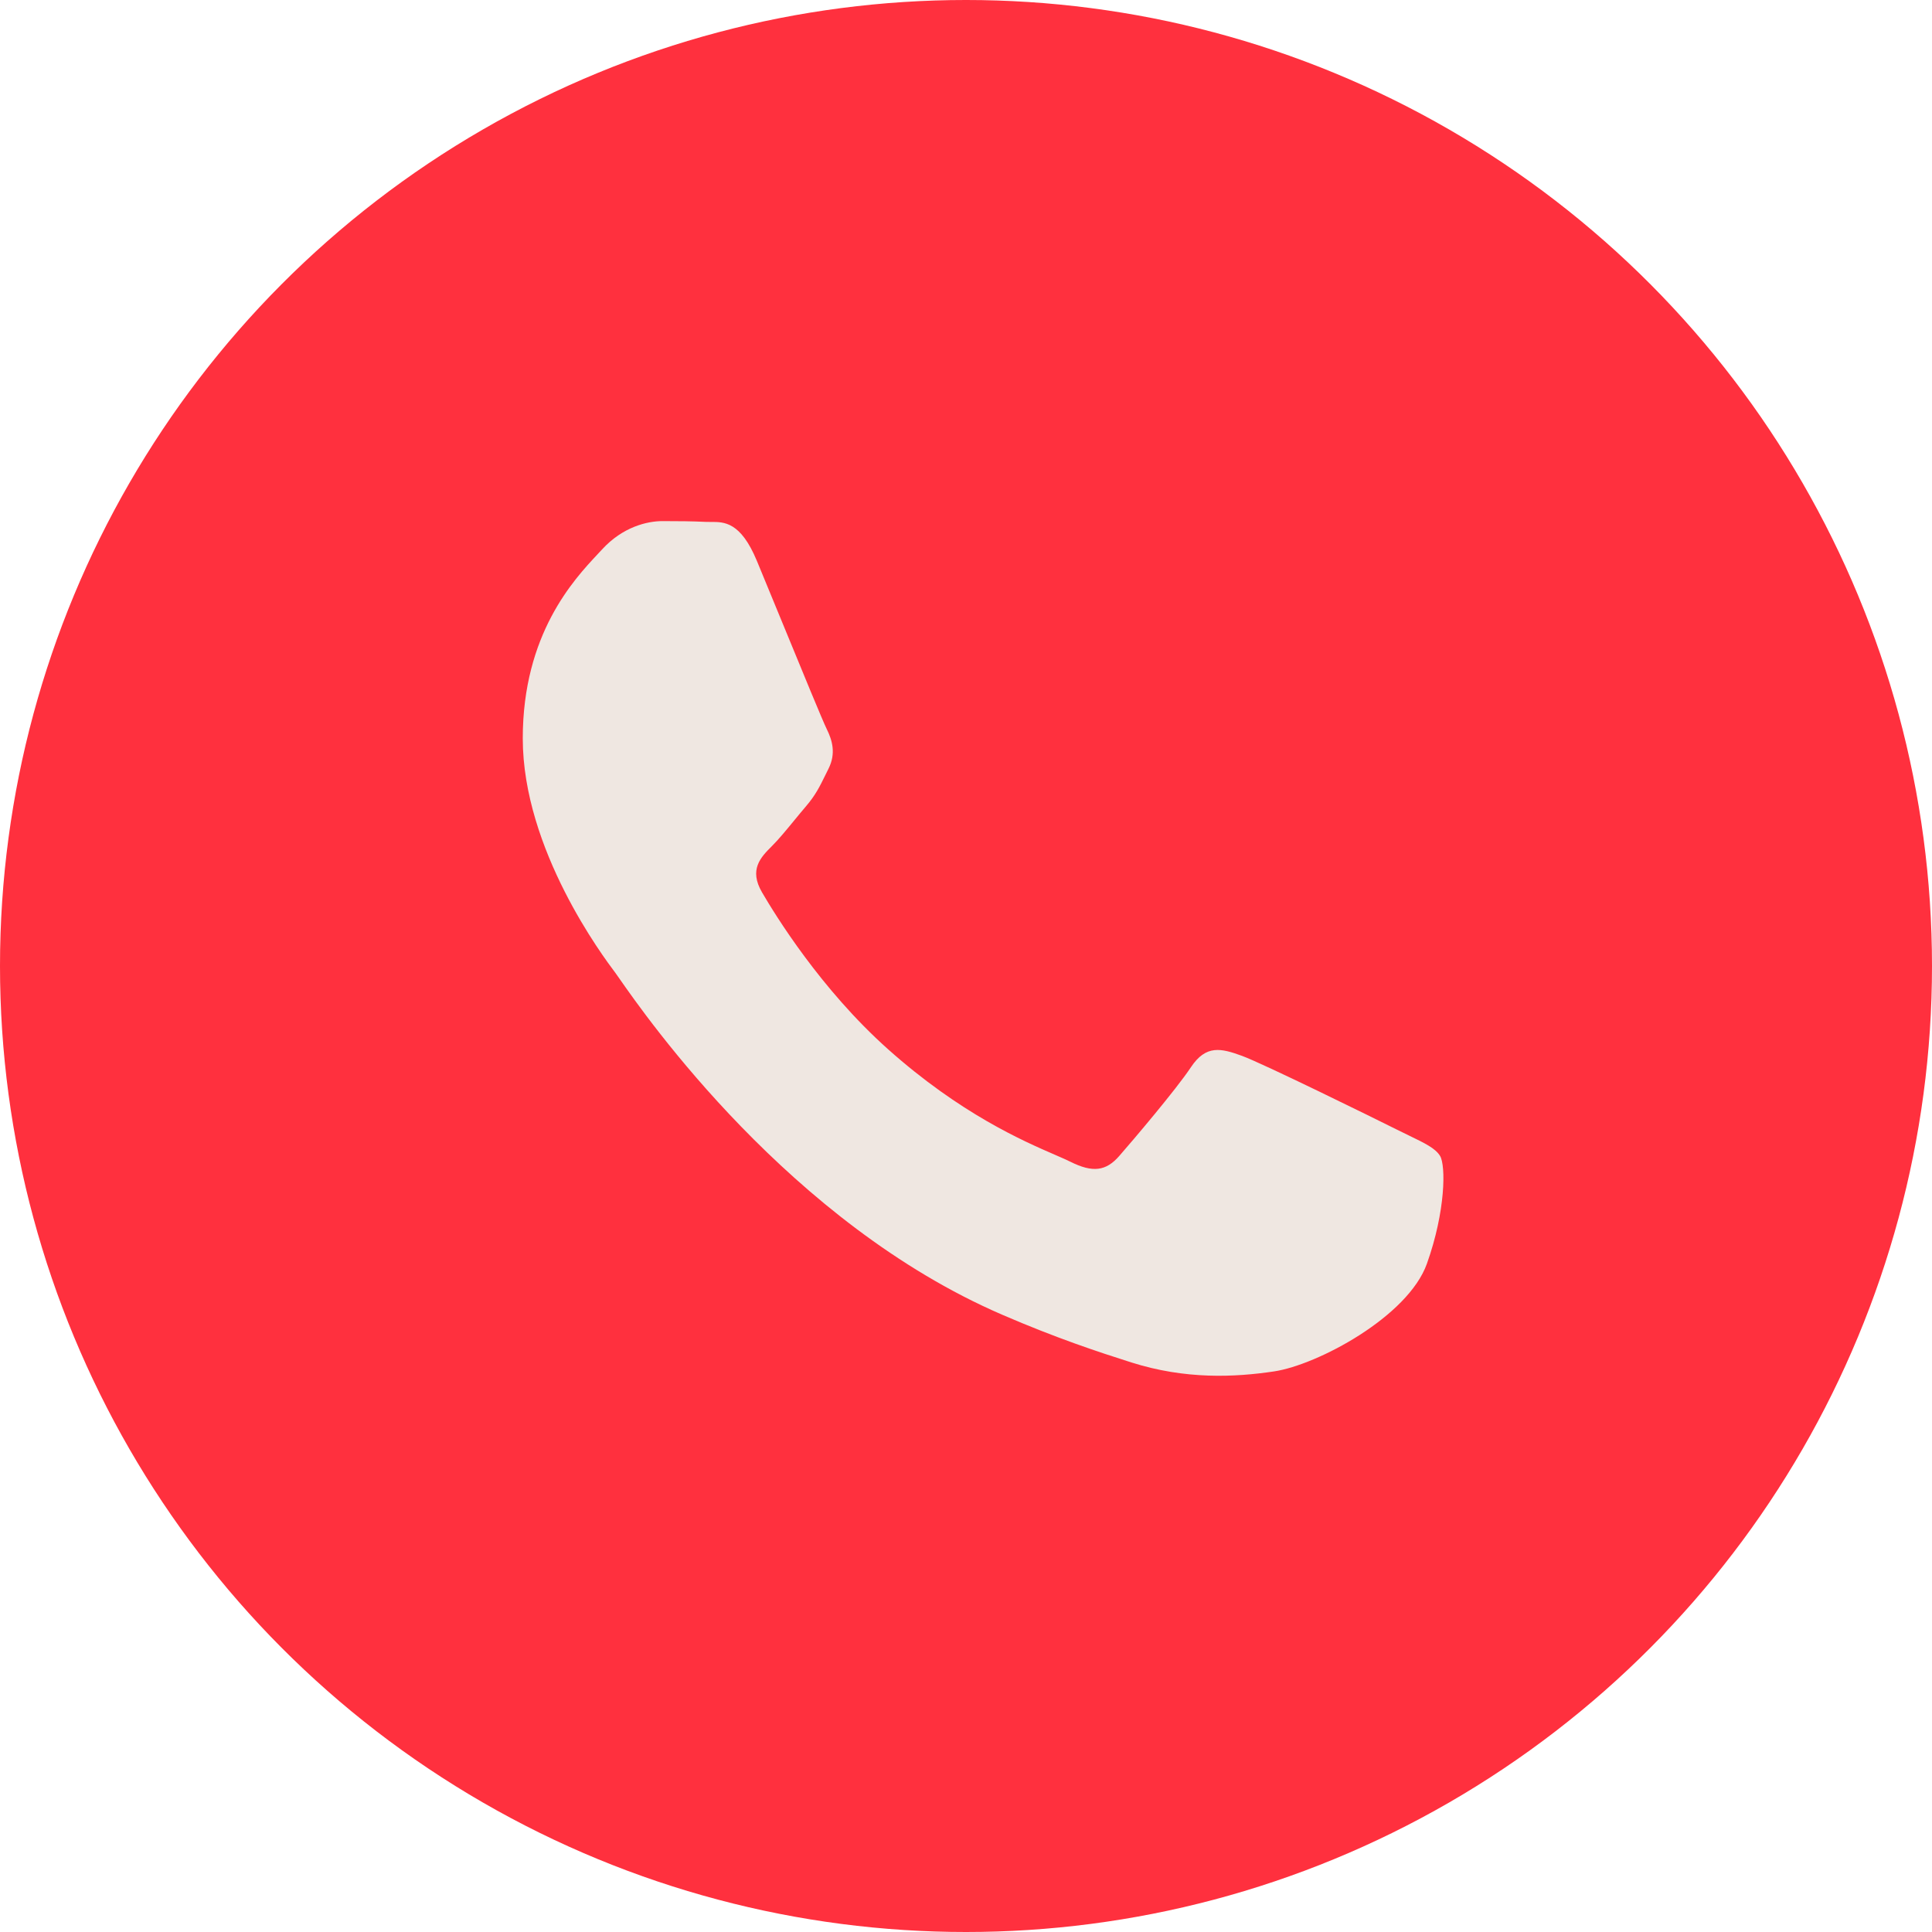
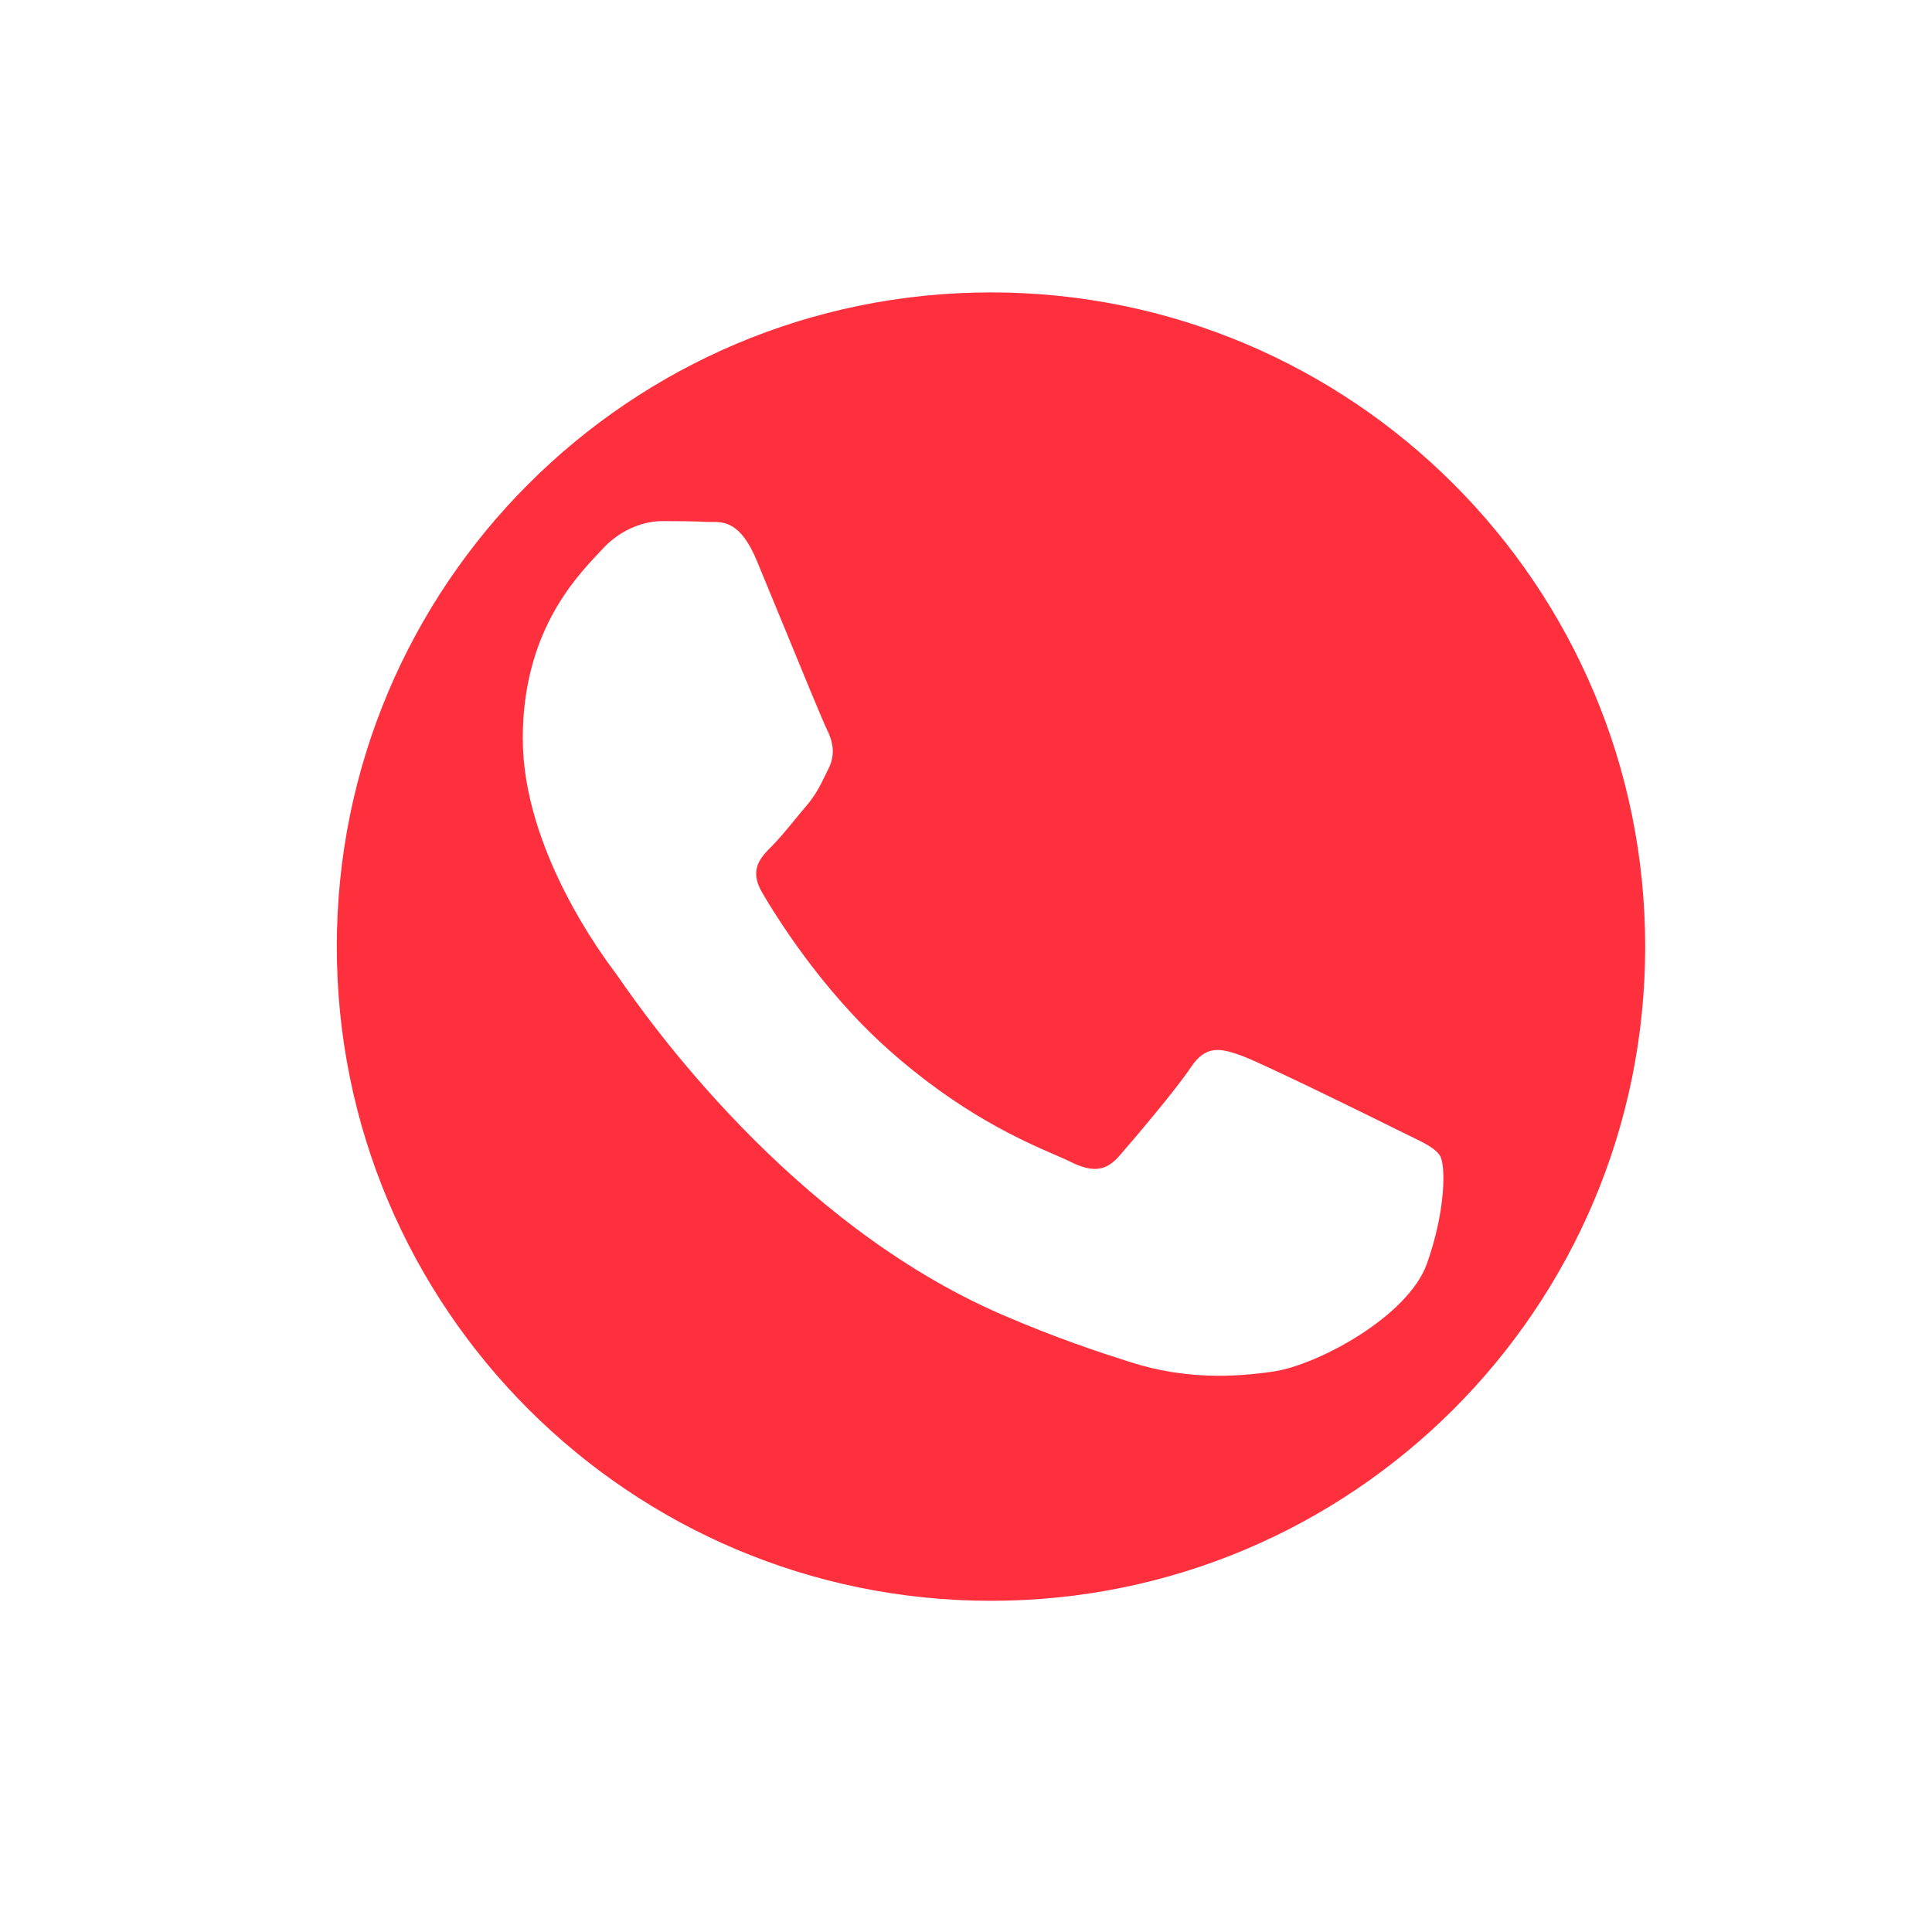
<svg xmlns="http://www.w3.org/2000/svg" width="740" height="740" viewBox="0 0 740 740" fill="none">
-   <circle cx="370" cy="370" r="370" fill="#FF303E" />
-   <circle cx="380" cy="363" r="232" fill="#EFE7E1" />
  <path fill-rule="evenodd" clip-rule="evenodd" d="M534.971 432.631C526.293 428.287 483.646 407.304 475.686 404.408C467.738 401.511 461.946 400.063 456.164 408.753C450.383 417.443 433.757 436.976 428.694 442.769C423.631 448.561 418.568 449.28 409.901 444.936C408.502 444.234 406.598 443.408 404.252 442.39L404.161 442.351L404.151 442.346C391.93 437.045 367.839 426.595 340.132 401.871C314.341 378.861 296.928 350.453 291.865 341.775C286.802 333.086 291.32 328.394 295.666 324.071C298.265 321.48 301.249 317.845 304.234 314.211L304.235 314.21L304.251 314.19C305.742 312.373 307.233 310.557 308.676 308.871C312.348 304.582 313.947 301.324 316.112 296.914L316.118 296.901L316.15 296.836C316.529 296.063 316.925 295.255 317.354 294.401C320.25 288.608 318.803 283.544 316.636 279.2C315.198 276.317 307.077 256.554 299.661 238.506L299.661 238.505L299.509 238.136L299.373 237.805C295.716 228.903 292.255 220.479 289.884 214.782C283.665 199.849 277.365 199.887 272.307 199.917H272.307C271.635 199.923 270.986 199.926 270.361 199.895C265.31 199.64 259.517 199.594 253.736 199.594C247.954 199.594 238.559 201.76 230.599 210.45C230.104 210.991 229.553 211.58 228.954 212.218L228.954 212.218L228.89 212.287L228.89 212.287C219.849 221.939 200.233 242.883 200.233 282.827C200.233 325.423 231.16 366.58 235.628 372.526L235.63 372.528L235.663 372.57C235.933 372.931 236.407 373.612 237.081 374.579L237.082 374.58L237.17 374.706L237.173 374.711C247.537 389.578 302.511 468.438 383.868 503.572C404.572 512.515 420.723 517.845 433.328 521.842C454.113 528.446 473.022 527.519 487.978 525.283C504.65 522.792 539.304 504.302 546.533 484.037C553.763 463.774 553.763 446.396 551.597 442.78C549.849 439.855 545.748 437.871 539.672 434.934C538.216 434.23 536.646 433.471 534.971 432.631ZM379.573 613.147C517.961 613.147 630.147 500.961 630.147 362.573C630.147 224.186 517.961 112 379.573 112C241.186 112 129 224.186 129 362.573C129 500.961 241.186 613.147 379.573 613.147Z" fill="#FF303E" />
</svg>